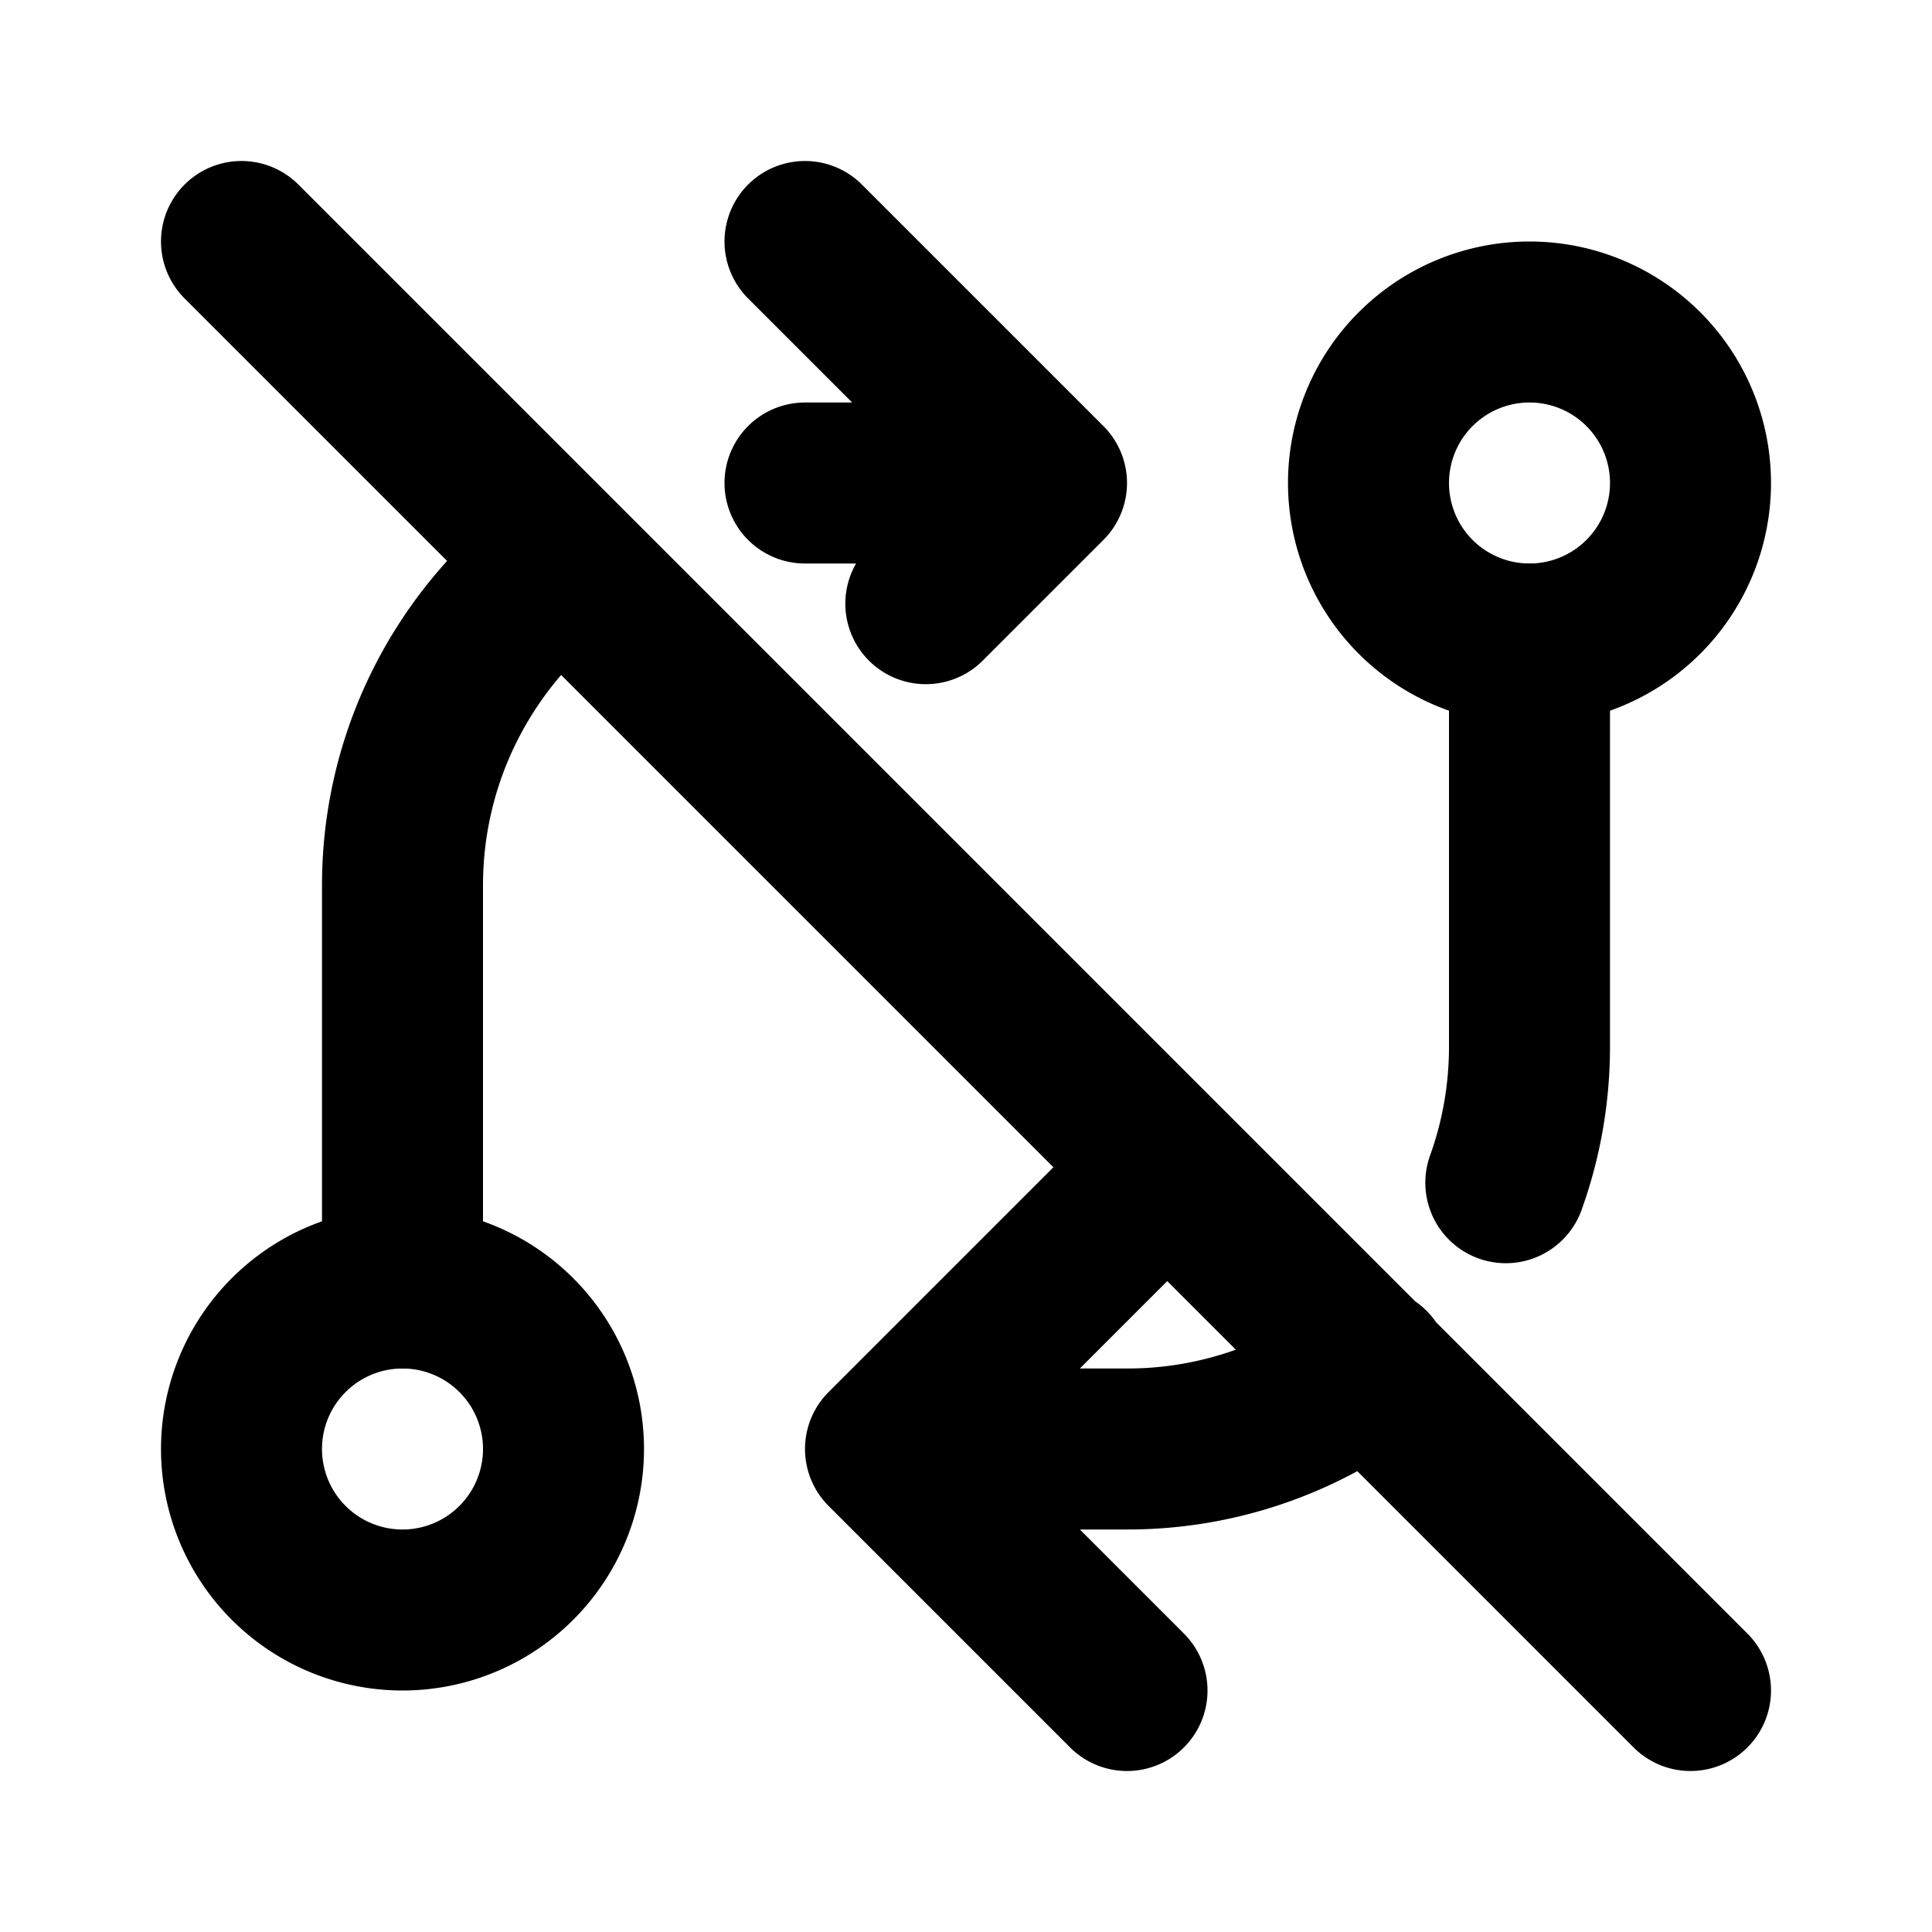
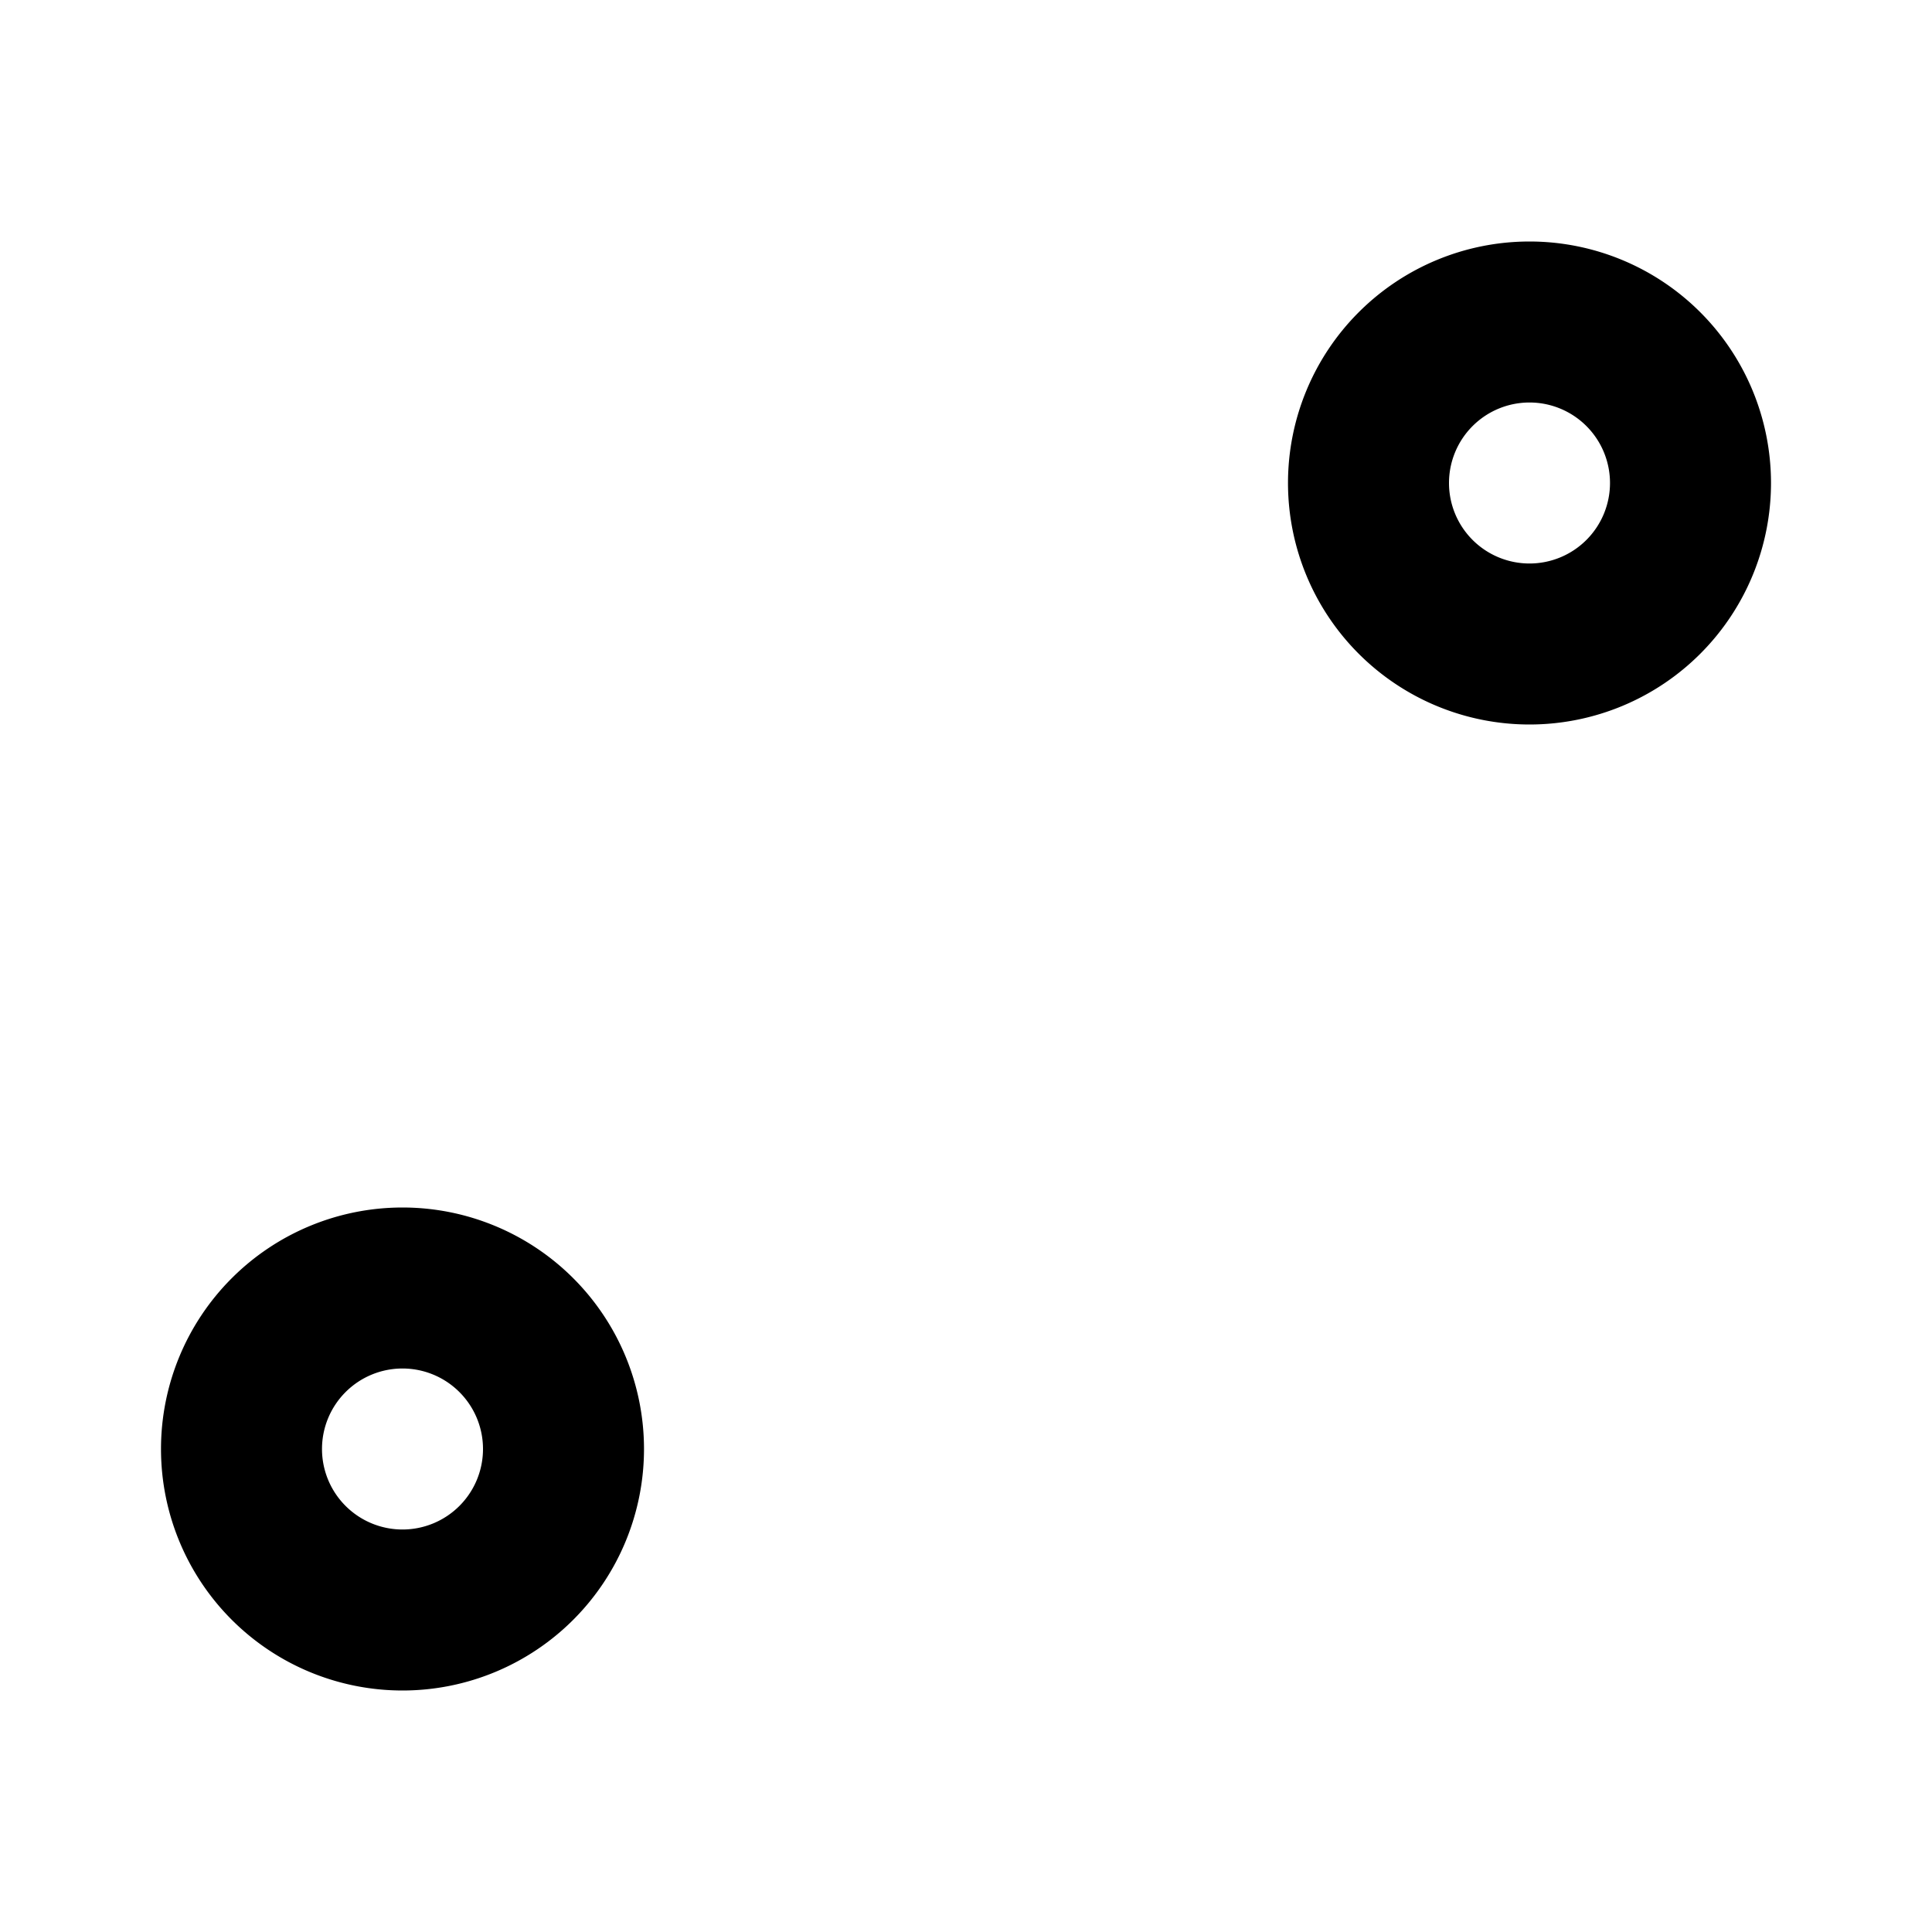
<svg xmlns="http://www.w3.org/2000/svg" width="800" height="800" viewBox="0 0 24 24">
  <g fill="none" stroke="currentColor" stroke-linecap="round" stroke-linejoin="round" stroke-width="2">
    <path d="M3 18a2 2 0 1 0 4 0a2 2 0 1 0-4 0M17 6a2 2 0 1 0 4 0a2 2 0 1 0-4 0" />
-     <path d="M19 8v5c0 .594-.104 1.164-.294 1.692m-1.692 2.298A4.978 4.978 0 0 1 14 18h-3l3-3m0 6l-3-3m-6-2v-5c0-1.632.782-3.082 1.992-4M10 6h3l-3-3m1.501 4.499L13 6M3 3l18 18" />
  </g>
</svg>